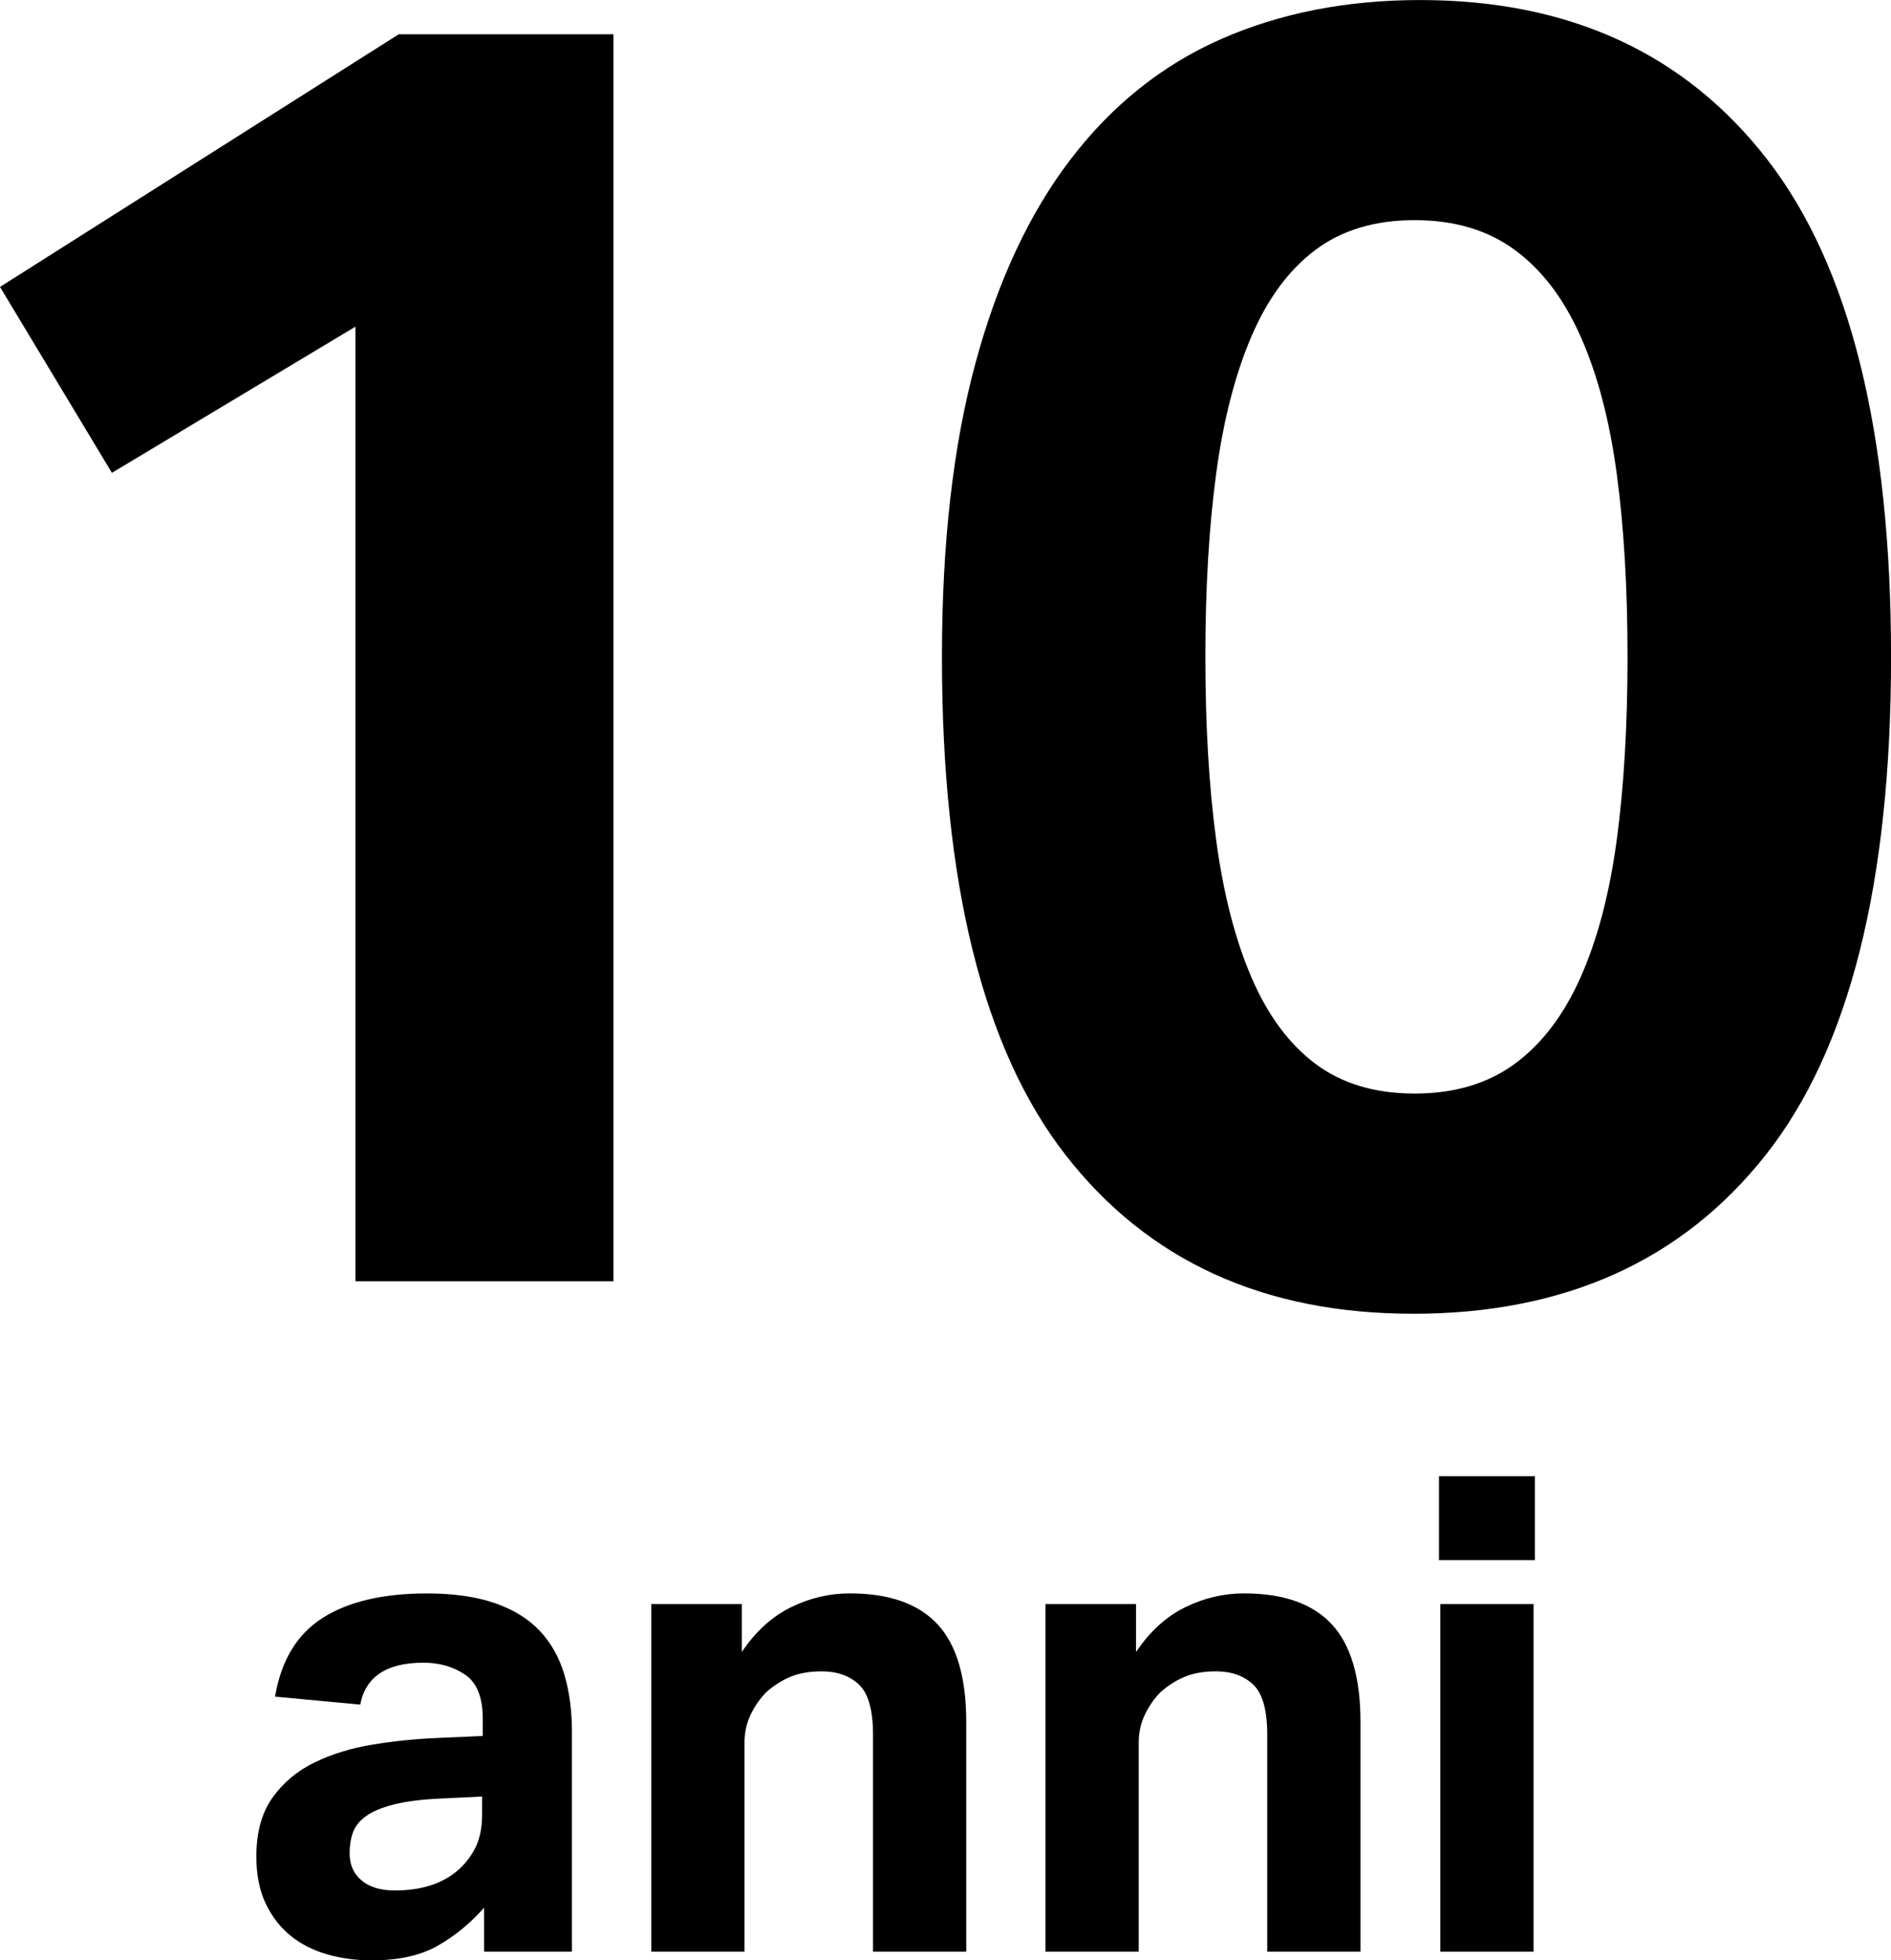
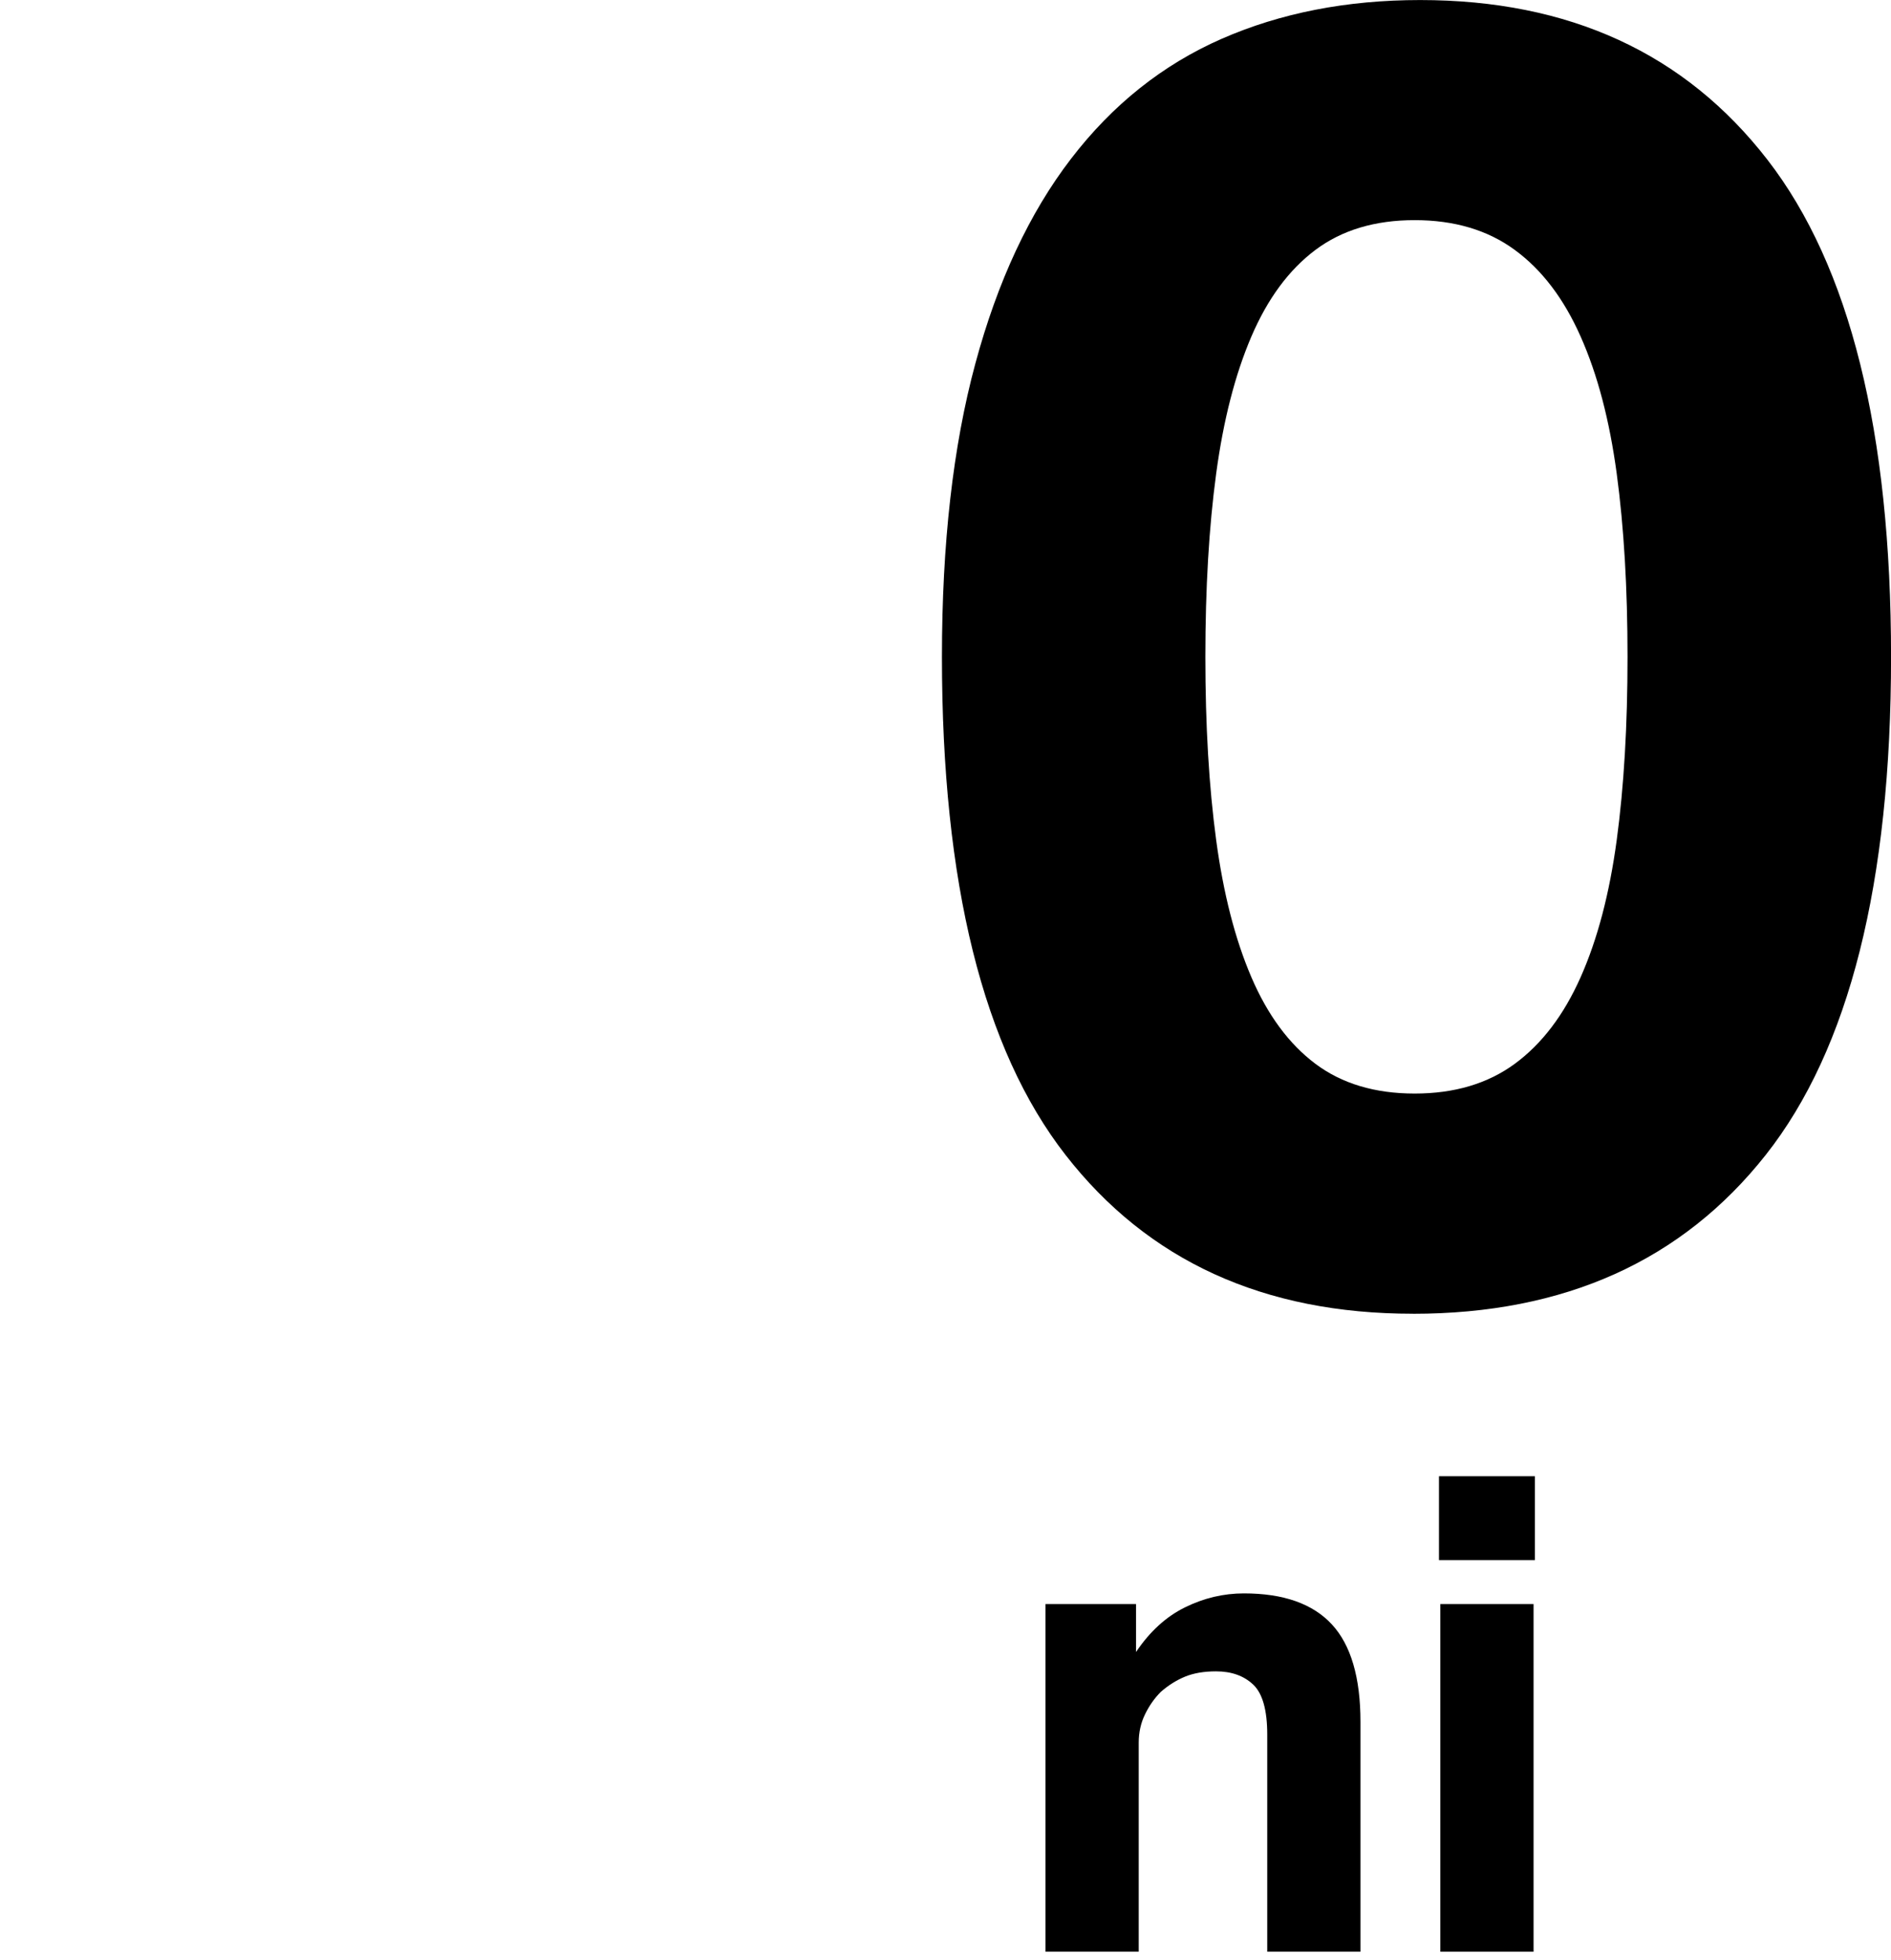
<svg xmlns="http://www.w3.org/2000/svg" id="Layer_1" viewBox="0 0 40.609 42.094">
  <defs>
    <style>.cls-1{stroke-width:0px;}</style>
  </defs>
-   <path class="cls-1" d="M7.634,7.014l-5.231,3.139L0,6.161,8.563.736h4.611v26.776h-5.541V7.014Z" />
  <path class="cls-1" d="M30.341,28.21c-3.203,0-5.69-1.137-7.459-3.41-1.77-2.272-2.654-5.838-2.654-10.694,0-2.428.238-4.527.717-6.297.477-1.77,1.162-3.236,2.054-4.398.891-1.162,1.97-2.022,3.235-2.577,1.266-.555,2.687-.833,4.263-.833,3.203,0,5.689,1.144,7.459,3.43s2.654,5.845,2.654,10.676c0,4.856-.897,8.422-2.692,10.694-1.796,2.273-4.321,3.41-7.576,3.41ZM30.38,23.482c.853,0,1.569-.213,2.15-.639.581-.427,1.053-1.047,1.414-1.86.362-.814.62-1.795.775-2.945.155-1.149.232-2.46.232-3.933s-.077-2.783-.232-3.934c-.155-1.149-.413-2.131-.775-2.944-.361-.815-.833-1.435-1.414-1.86-.581-.427-1.298-.64-2.15-.64s-1.563.213-2.132.64c-.568.426-1.026,1.046-1.375,1.86-.349.814-.601,1.795-.756,2.944-.155,1.15-.232,2.461-.232,3.934s.077,2.783.232,3.933c.155,1.15.407,2.132.756,2.945s.807,1.434,1.375,1.86c.568.426,1.279.639,2.132.639Z" />
-   <path class="cls-1" d="M10.396,40.965c-.296.333-.627.606-.994.815-.367.21-.841.315-1.423.315-.334,0-.65-.043-.951-.128-.3-.086-.563-.22-.787-.4-.224-.182-.403-.413-.536-.694-.134-.28-.2-.617-.2-1.008,0-.515.114-.935.343-1.259.229-.323.529-.576.901-.758.372-.181.789-.31,1.251-.386s.932-.124,1.409-.143l.958-.043v-.372c0-.458-.127-.772-.379-.944-.253-.171-.551-.257-.894-.257-.791,0-1.244.3-1.358.9l-1.83-.171c.133-.782.477-1.347,1.029-1.695.553-.348,1.296-.521,2.231-.521.572,0,1.058.069,1.458.207.4.139.722.336.965.594s.419.569.529.936c.109.367.164.779.164,1.237v4.719h-1.887v-.943ZM10.354,38.577l-.887.043c-.419.019-.758.062-1.015.129-.258.066-.456.15-.594.25-.138.101-.231.217-.279.351s-.071.281-.071.443c0,.248.085.443.257.586.171.144.41.215.715.215.515,0,.934-.119,1.258-.357.181-.134.329-.303.443-.508.115-.205.172-.46.172-.765v-.387Z" />
-   <path class="cls-1" d="M13.985,34.444h1.945v1.03c.295-.439.645-.759,1.051-.959s.827-.3,1.266-.3c.849,0,1.478.222,1.888.665.41.443.615,1.142.615,2.095v4.934h-2.002v-4.662c0-.523-.1-.882-.3-1.072s-.467-.286-.801-.286c-.257,0-.479.038-.665.114-.185.077-.36.186-.522.329-.133.134-.246.293-.336.479-.091.185-.136.389-.136.607v4.49h-2.002v-7.465Z" />
  <path class="cls-1" d="M22.451,34.444h1.945v1.03c.295-.439.645-.759,1.051-.959s.827-.3,1.266-.3c.849,0,1.478.222,1.888.665.41.443.615,1.142.615,2.095v4.934h-2.002v-4.662c0-.523-.1-.882-.3-1.072s-.467-.286-.801-.286c-.257,0-.479.038-.665.114-.185.077-.36.186-.522.329-.133.134-.246.293-.336.479-.091.185-.136.389-.136.607v4.49h-2.002v-7.465Z" />
  <path class="cls-1" d="M30.902,31.699h2.06v1.802h-2.06v-1.802ZM30.931,34.444h2.002v7.465h-2.002v-7.465Z" />
</svg>